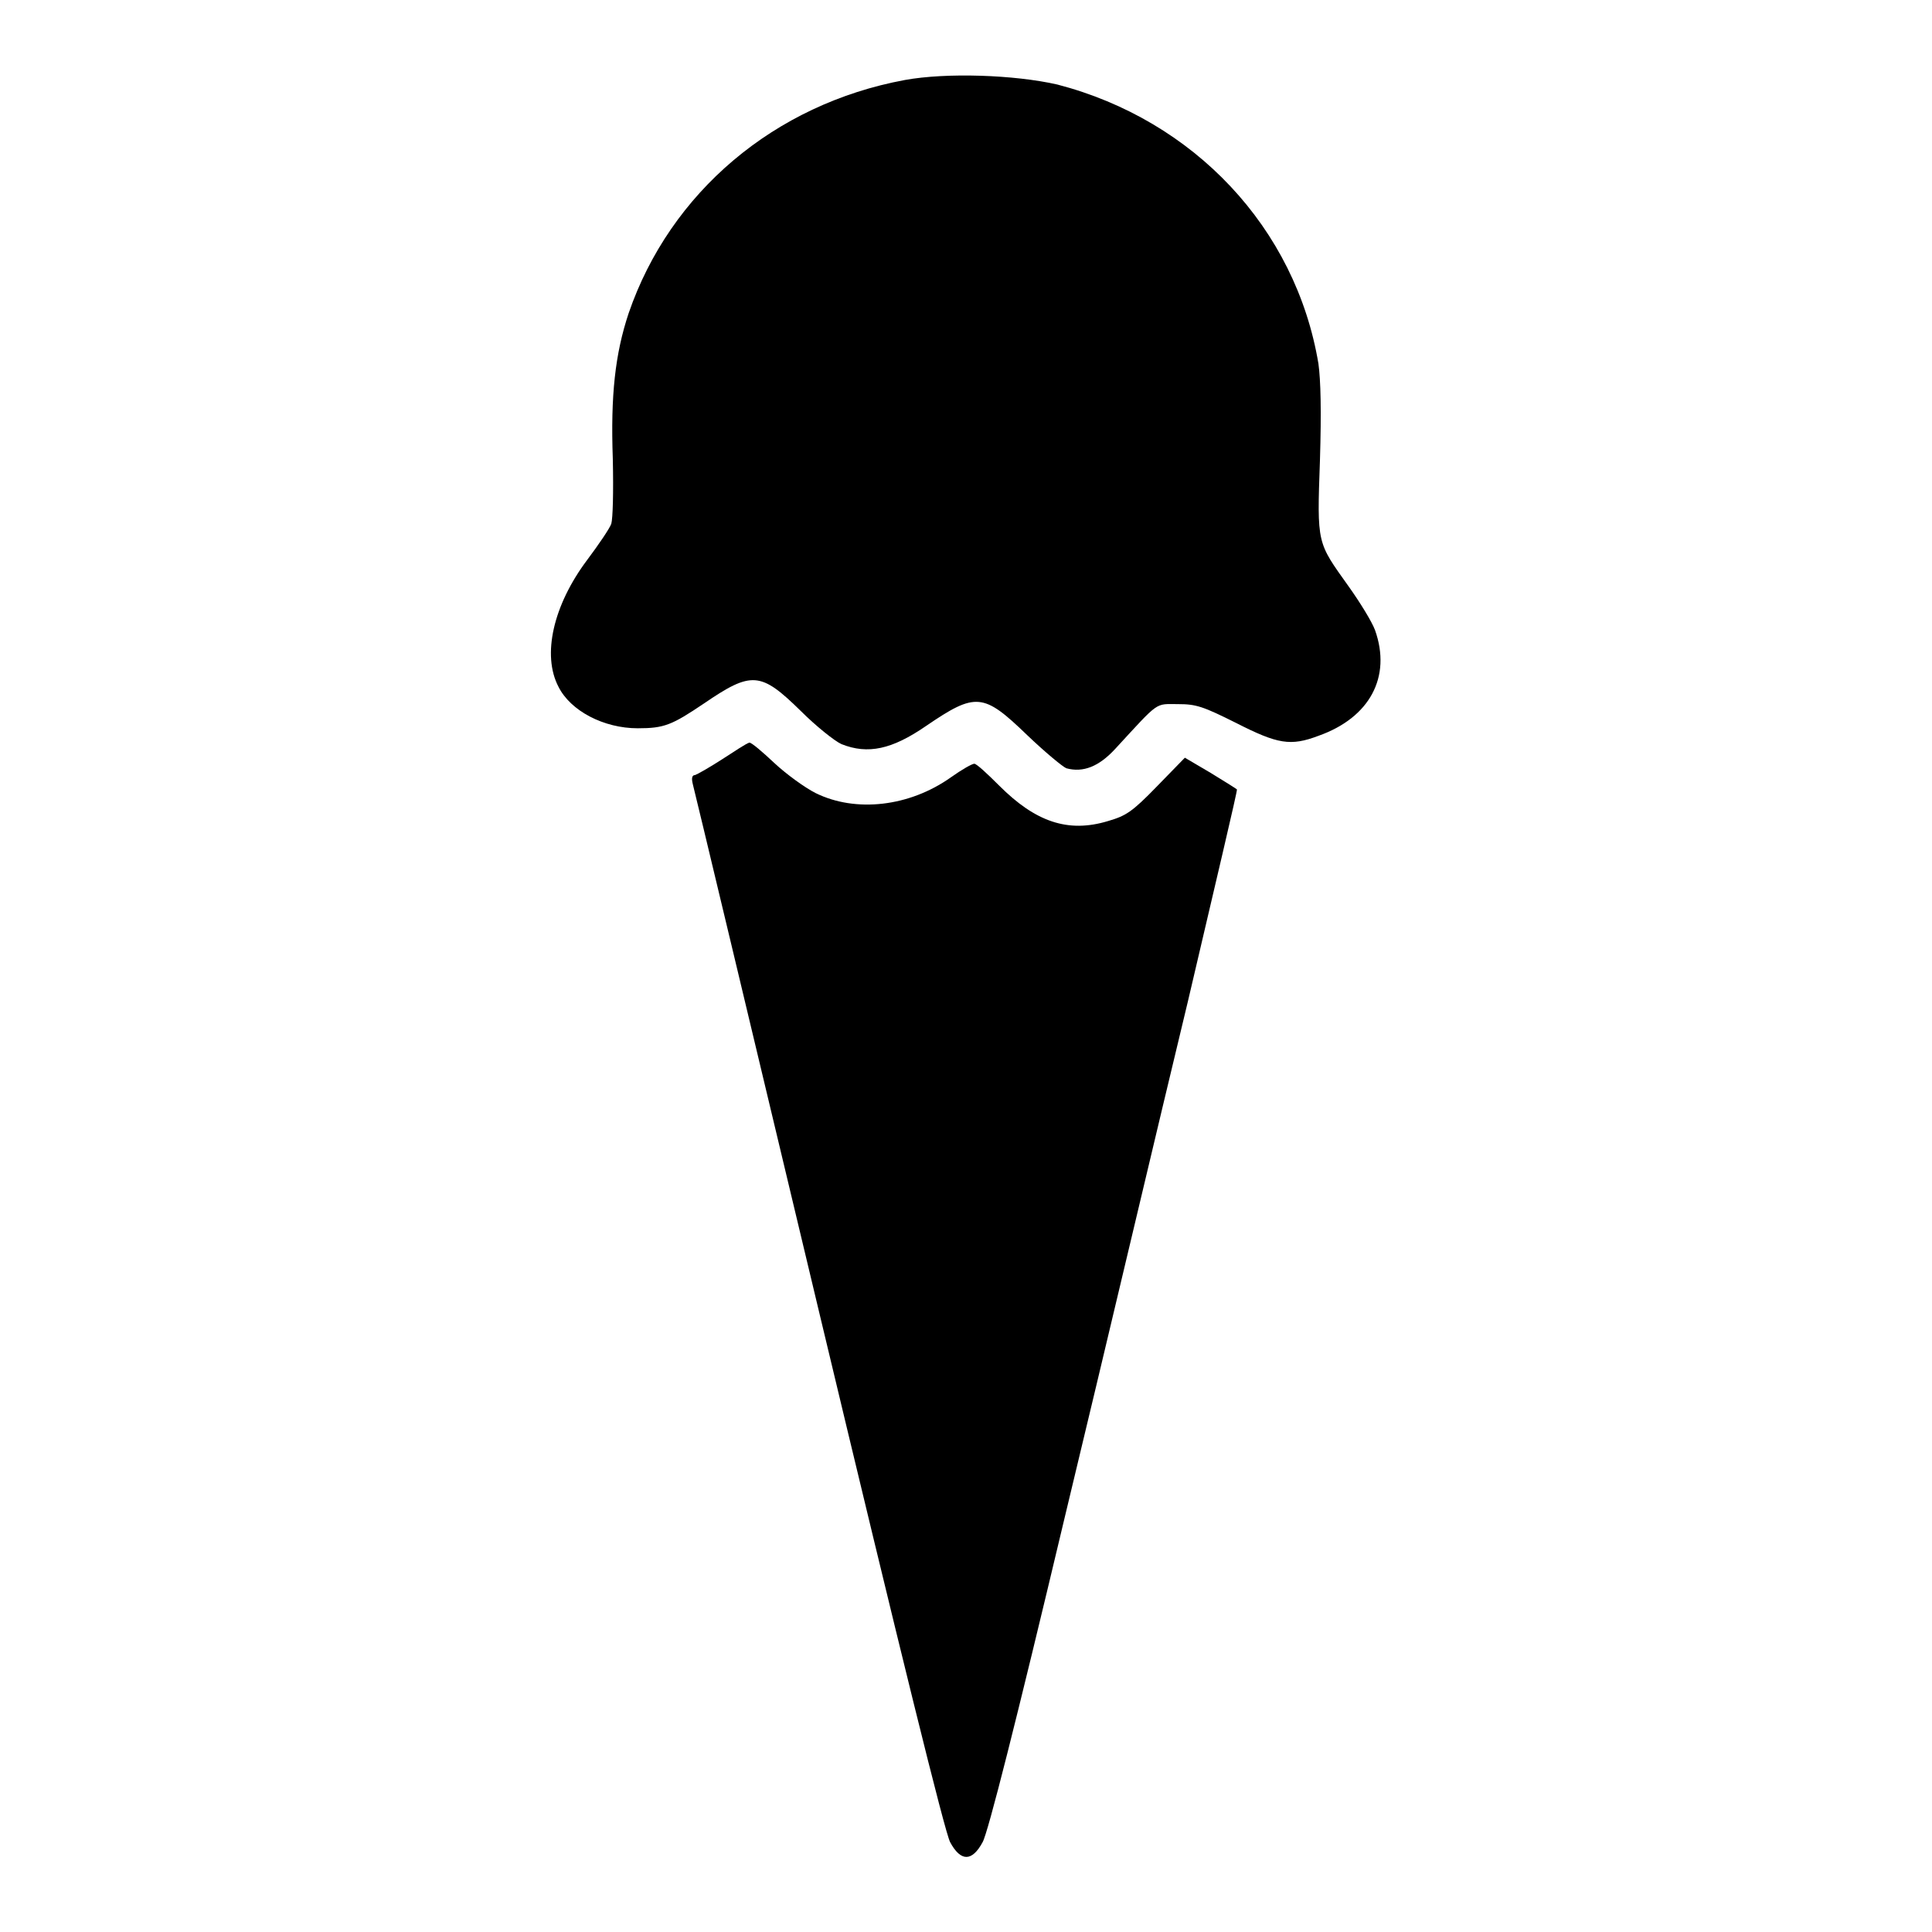
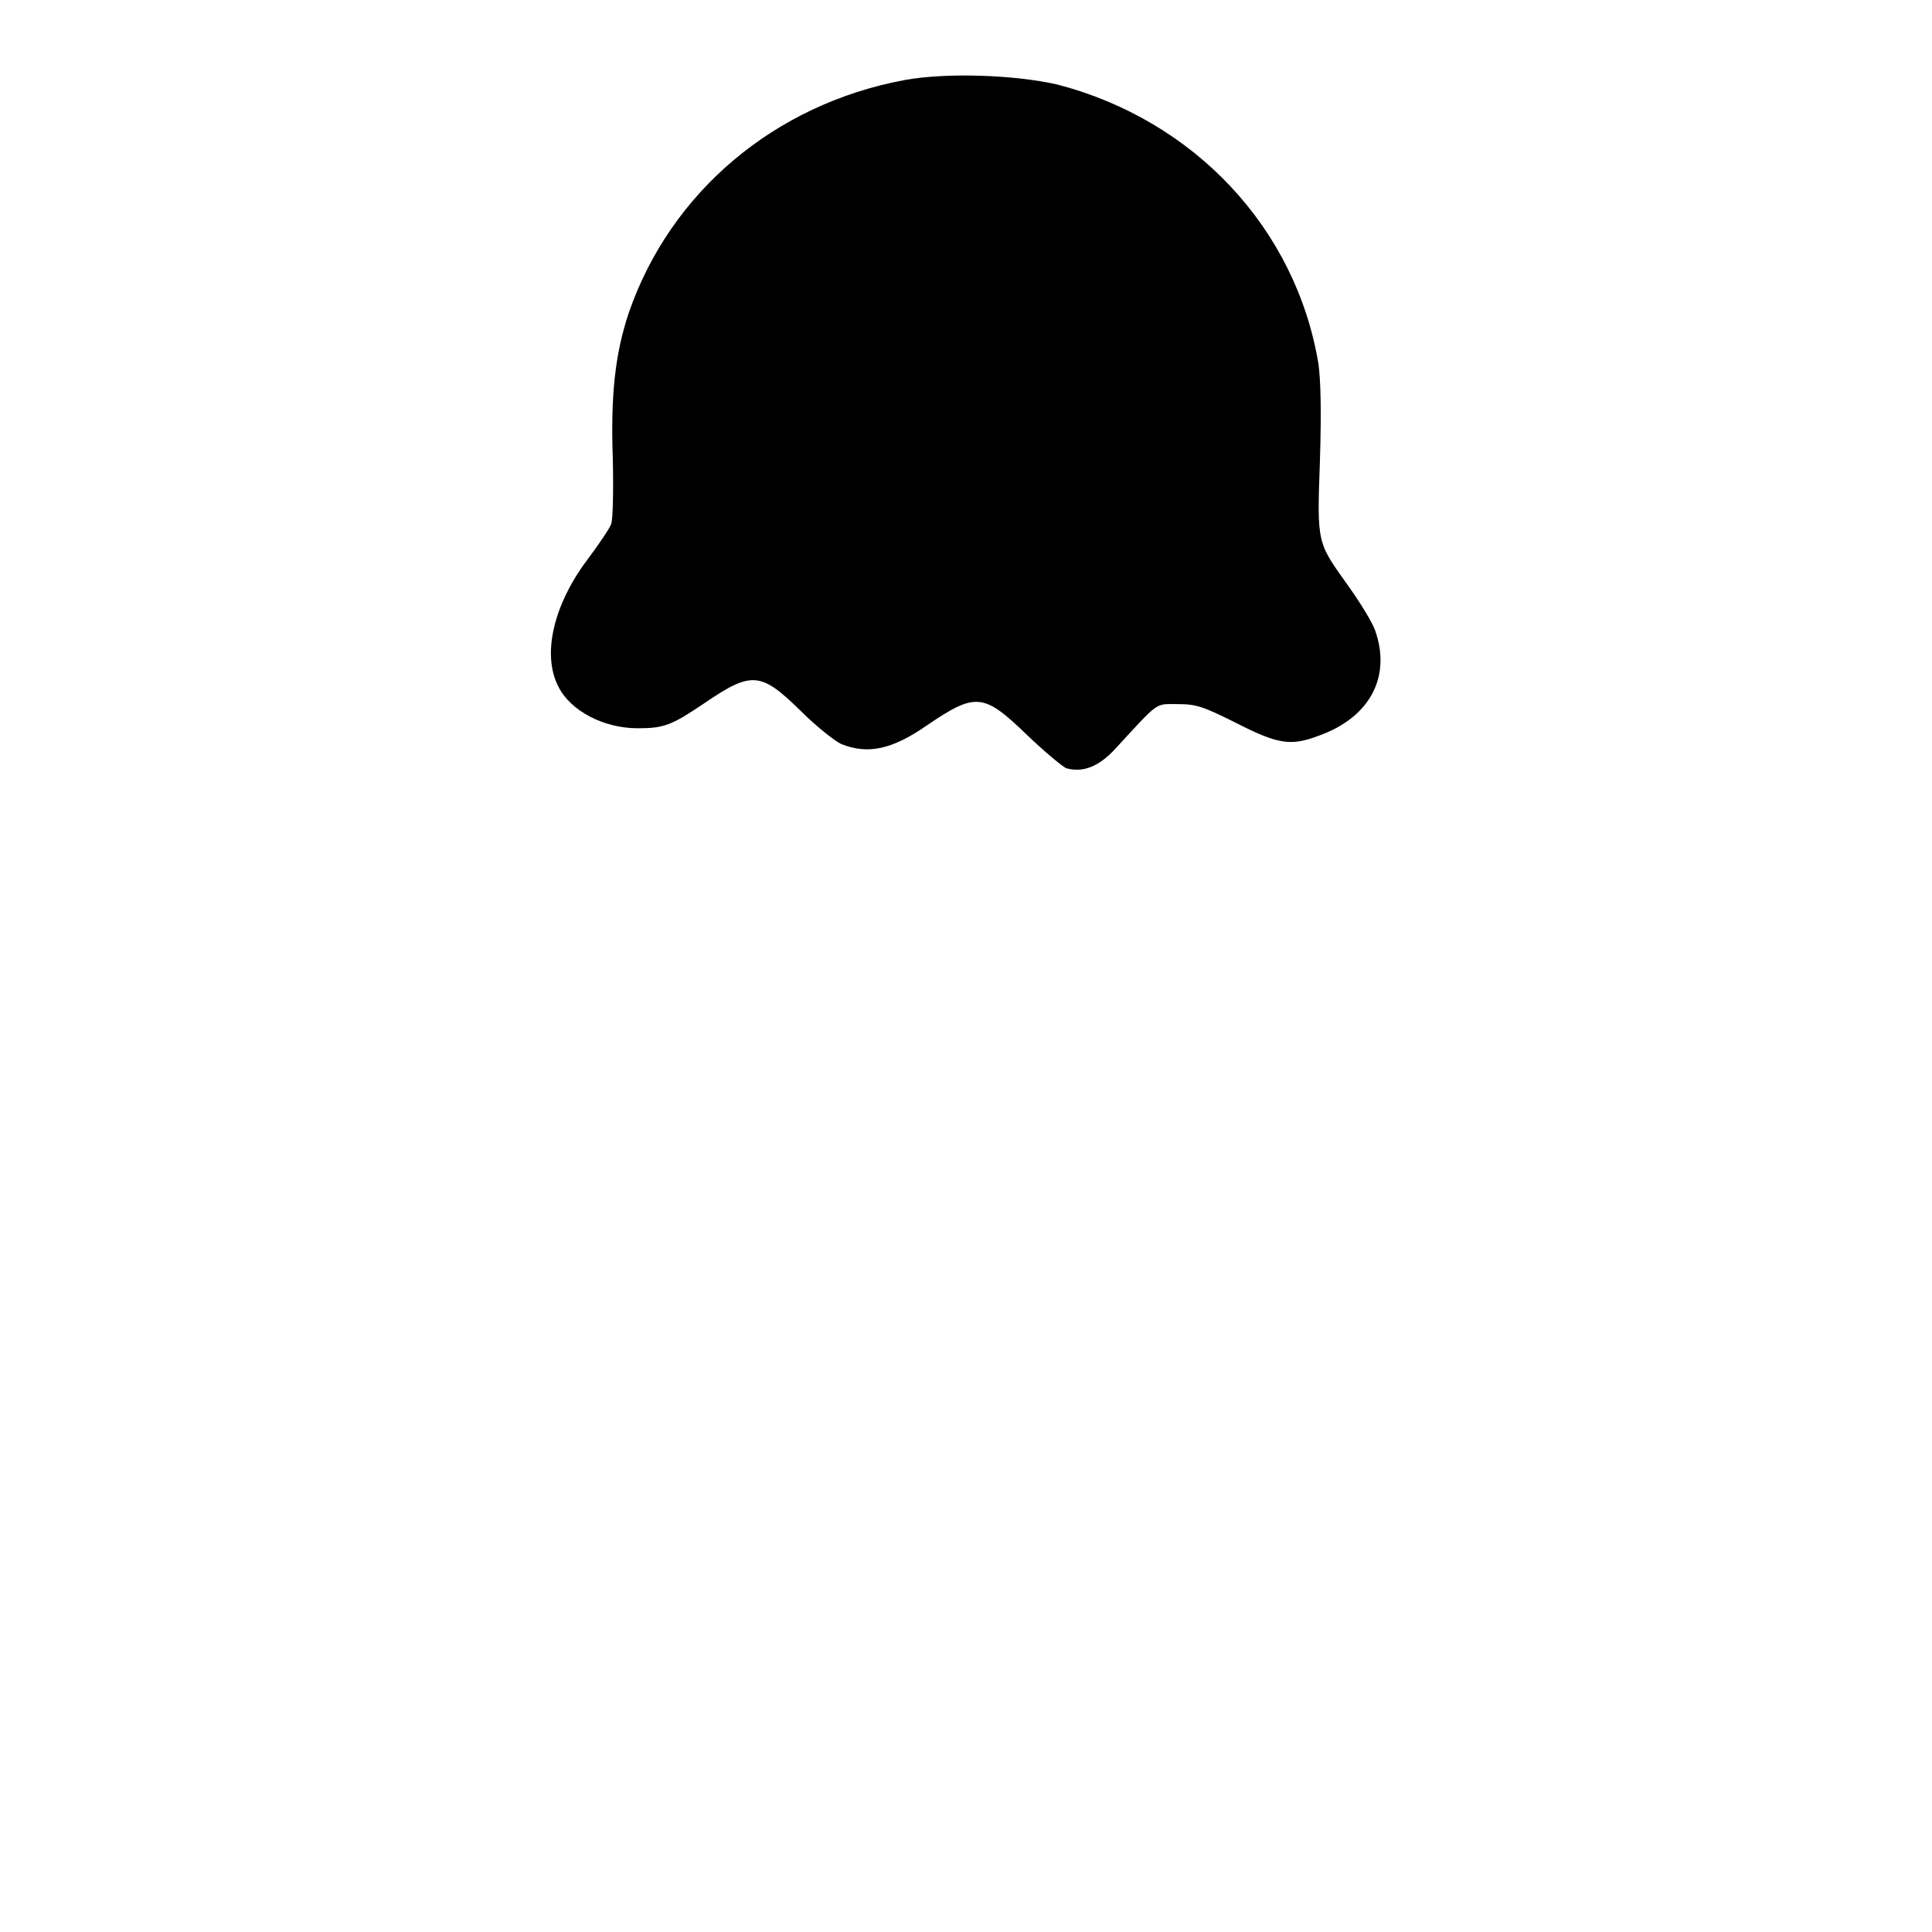
<svg xmlns="http://www.w3.org/2000/svg" version="1.1" x="0px" y="0px" viewBox="0 0 256 256" enable-background="new 0 0 256 256" xml:space="preserve">
  <g>
    <g>
      <g>
        <path fill="#000000" d="M119.9,10.6c-17.3,3.2-31.1,14.9-36.6,30.9c-1.8,5.4-2.4,10.9-2.1,19.3c0.1,4.5,0,7.9-0.2,8.6c-0.2,0.6-1.7,2.8-3.2,4.8c-4.5,6-6,12.6-3.8,16.8c1.6,3.2,6,5.5,10.5,5.5c3.5,0,4.5-0.4,8.8-3.3c6.3-4.3,7.5-4.2,12.8,1c2,2,4.5,4,5.4,4.4c3.5,1.4,6.7,0.7,11.2-2.4c6.6-4.5,7.6-4.4,13.4,1.2c2.3,2.2,4.7,4.2,5.2,4.4c2.2,0.6,4.3-0.2,6.5-2.6c5.9-6.4,5.2-5.9,8.3-5.9c2.4,0,3.3,0.3,7.7,2.5c5.5,2.8,7.2,3.1,10.9,1.7c6.8-2.4,9.7-7.8,7.5-14c-0.4-1.1-2-3.7-3.5-5.8c-4.2-5.9-4.2-5.5-3.8-16.7c0.2-6.6,0.1-10.6-0.2-12.8c-3-18-16.5-32.3-34.6-37C134.4,9.9,125.4,9.6,119.9,10.6z" />
-         <path fill="#000000" d="M95.7,100.6c-1.7,1.1-3.3,2-3.6,2.1c-0.4,0-0.5,0.4-0.3,1.2c0.2,0.7,7.7,32.1,16.7,69.8c10.9,45.6,16.7,69.1,17.4,70.4c1.4,2.6,2.9,2.6,4.3,0c0.7-1.2,4.5-16.2,10.8-42.7c5.4-22.4,12.7-53.4,16.4-68.7c3.6-15.4,6.6-28,6.5-28.1c-0.1-0.1-1.7-1.1-3.5-2.2l-3.4-2l-3.7,3.8c-3.3,3.4-4.1,3.9-6.5,4.6c-5.3,1.6-9.6,0.1-14.4-4.7c-1.6-1.6-3-2.9-3.3-2.9c-0.3,0-1.7,0.8-3.1,1.8c-5.5,3.9-12.6,4.7-17.9,2.1c-1.4-0.7-3.9-2.5-5.5-4c-1.6-1.5-3-2.7-3.3-2.7C98.9,98.5,97.4,99.5,95.7,100.6z" />
      </g>
    </g>
  </g>
</svg>